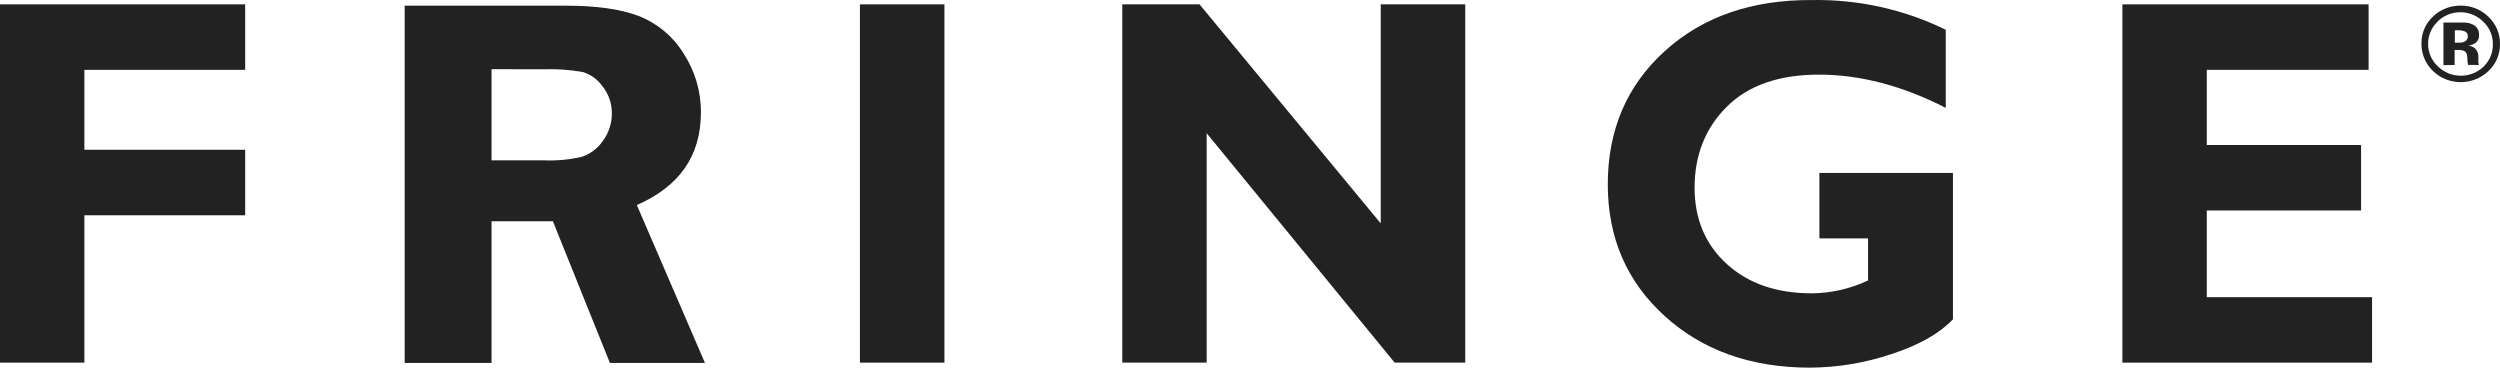
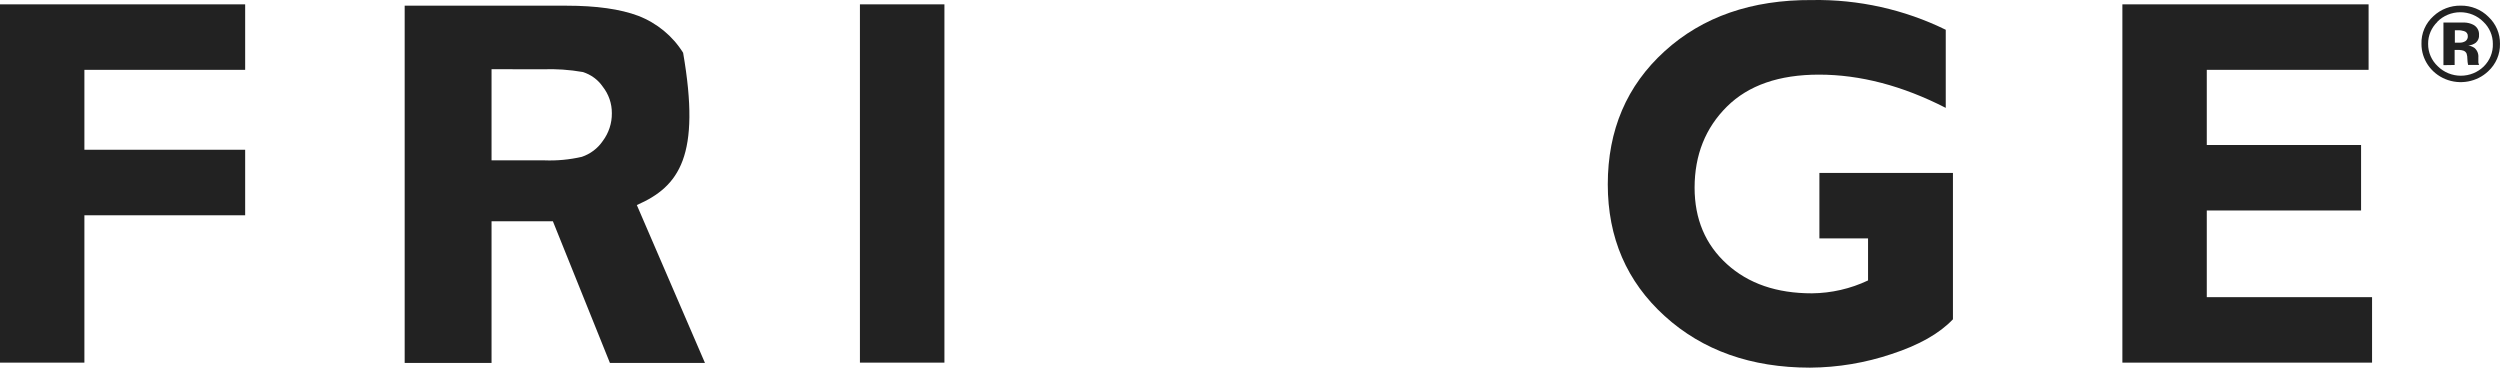
<svg xmlns="http://www.w3.org/2000/svg" width="170px" height="25px" viewBox="0 0 170 25" version="1.1">
  <title>Fringe</title>
  <g id="Page-1" stroke="none" stroke-width="1" fill="none" fill-rule="evenodd">
    <g id="128828---Rotating-Logo-Blocks-for-Home-Wellness-Fashion-Paper-dept-pages_Expanded" transform="translate(-1887, -2559)" fill="#222222" fill-rule="nonzero">
      <g id="Fashion" transform="translate(192, 2416)">
        <g id="Fringe" transform="translate(1695, 143)">
          <polygon id="Path" points="16.671 0.296 16.671 4.749 5.739 4.749 5.739 10.183 16.671 10.183 16.671 14.639 5.739 14.639 5.739 24.659 0 24.659 0 0.296" />
          <polygon id="Path" points="64.221 0.296 64.221 24.659 58.475 24.659 58.475 0.296" />
-           <polygon id="Path" points="99.636 0.296 99.636 24.659 94.838 24.659 82.054 9.06 82.054 24.659 76.315 24.659 76.315 0.296 81.568 0.296 93.89 15.19 93.89 0.296" />
          <path d="M132.311,2.024 L132.311,7.335 C129.368,5.828 126.495,5.075 123.689,5.075 C120.979,5.075 118.893,5.799 117.431,7.248 C115.97,8.698 115.237,10.533 115.232,12.755 C115.232,14.895 115.964,16.629 117.428,17.957 C118.891,19.286 120.82,19.949 123.215,19.946 C124.537,19.933 125.84,19.633 127.027,19.07 L127.027,16.211 L123.719,16.211 L123.719,11.759 L132.8,11.759 L132.8,21.711 C131.886,22.677 130.497,23.464 128.633,24.073 C126.848,24.674 124.974,24.988 123.084,25 C119.072,25 115.776,23.83 113.197,21.49 C110.618,19.149 109.329,16.165 109.329,12.538 C109.329,8.842 110.618,5.823 113.197,3.481 C115.776,1.138 119.115,-0.021 123.215,0.003 C126.371,-0.051 129.493,0.643 132.311,2.024 L132.311,2.024 Z" id="Path" />
          <polygon id="Path" points="161.3 20.207 161.3 24.659 144.322 24.659 144.322 0.296 161.064 0.296 161.064 4.749 150.061 4.749 150.061 9.86 160.553 9.86 160.553 14.313 150.061 14.313 150.061 20.207" />
-           <path d="M33.425,15.045 L33.425,24.681 L27.518,24.681 L27.518,0.387 L38.514,0.387 C40.541,0.387 42.173,0.615 43.398,1.075 C44.672,1.566 45.745,2.45 46.452,3.589 C47.256,4.803 47.676,6.219 47.662,7.661 C47.662,10.581 46.209,12.675 43.304,13.943 L47.938,24.681 L41.475,24.681 L37.596,15.045 L33.425,15.045 Z M33.425,4.705 L33.425,10.904 L37.013,10.904 C37.87,10.937 38.728,10.857 39.563,10.665 C40.144,10.469 40.642,10.093 40.982,9.596 C41.396,9.045 41.615,8.379 41.606,7.698 C41.612,7.043 41.392,6.406 40.982,5.886 C40.66,5.418 40.183,5.069 39.63,4.897 C38.725,4.739 37.805,4.677 36.886,4.712 L33.425,4.705 Z" id="Shape" />
+           <path d="M33.425,15.045 L33.425,24.681 L27.518,24.681 L27.518,0.387 L38.514,0.387 C40.541,0.387 42.173,0.615 43.398,1.075 C44.672,1.566 45.745,2.45 46.452,3.589 C47.662,10.581 46.209,12.675 43.304,13.943 L47.938,24.681 L41.475,24.681 L37.596,15.045 L33.425,15.045 Z M33.425,4.705 L33.425,10.904 L37.013,10.904 C37.87,10.937 38.728,10.857 39.563,10.665 C40.144,10.469 40.642,10.093 40.982,9.596 C41.396,9.045 41.615,8.379 41.606,7.698 C41.612,7.043 41.392,6.406 40.982,5.886 C40.66,5.418 40.183,5.069 39.63,4.897 C38.725,4.739 37.805,4.677 36.886,4.712 L33.425,4.705 Z" id="Shape" />
          <path d="M169.197,4.847 C168.427,5.577 167.281,5.787 166.29,5.381 C165.298,4.974 164.656,4.029 164.66,2.984 C164.637,2.267 164.937,1.575 165.482,1.09 C165.976,0.629 166.637,0.375 167.322,0.383 C168.035,0.372 168.72,0.648 169.215,1.144 C169.727,1.625 170.011,2.29 169.999,2.981 C170.015,3.685 169.723,4.362 169.197,4.847 L169.197,4.847 Z M165.75,1.481 C165.336,1.877 165.105,2.42 165.112,2.984 C165.106,3.563 165.348,4.118 165.78,4.517 C166.192,4.921 166.753,5.149 167.339,5.149 C167.925,5.149 168.486,4.921 168.898,4.517 C169.31,4.109 169.533,3.555 169.514,2.984 C169.519,2.419 169.286,1.876 168.868,1.481 C168.459,1.067 167.893,0.832 167.302,0.832 C166.71,0.832 166.145,1.067 165.735,1.481 L165.75,1.481 Z M166.154,4.43 L166.154,1.532 L166.979,1.532 L167.591,1.532 C167.795,1.539 167.996,1.59 168.177,1.68 C168.436,1.813 168.591,2.081 168.573,2.365 C168.594,2.566 168.515,2.765 168.36,2.901 C168.212,3.014 168.033,3.081 167.845,3.093 C167.997,3.118 168.141,3.175 168.267,3.26 C168.453,3.423 168.55,3.662 168.528,3.905 L168.528,4.162 C168.526,4.191 168.526,4.22 168.528,4.249 C168.533,4.277 168.539,4.305 168.547,4.332 L168.577,4.415 L167.83,4.415 C167.802,4.284 167.785,4.151 167.782,4.017 C167.784,3.894 167.767,3.772 167.733,3.655 C167.695,3.558 167.616,3.481 167.516,3.445 C167.431,3.417 167.342,3.401 167.251,3.397 L167.08,3.397 L166.915,3.397 L166.915,4.419 L166.154,4.43 Z M167.569,2.119 C167.424,2.072 167.273,2.051 167.121,2.057 L166.93,2.057 L166.93,2.901 L167.233,2.901 C167.383,2.91 167.532,2.872 167.658,2.792 C167.765,2.711 167.823,2.583 167.811,2.452 C167.819,2.299 167.717,2.161 167.565,2.119 L167.569,2.119 Z" id="Shape" />
        </g>
      </g>
    </g>
  </g>
</svg>